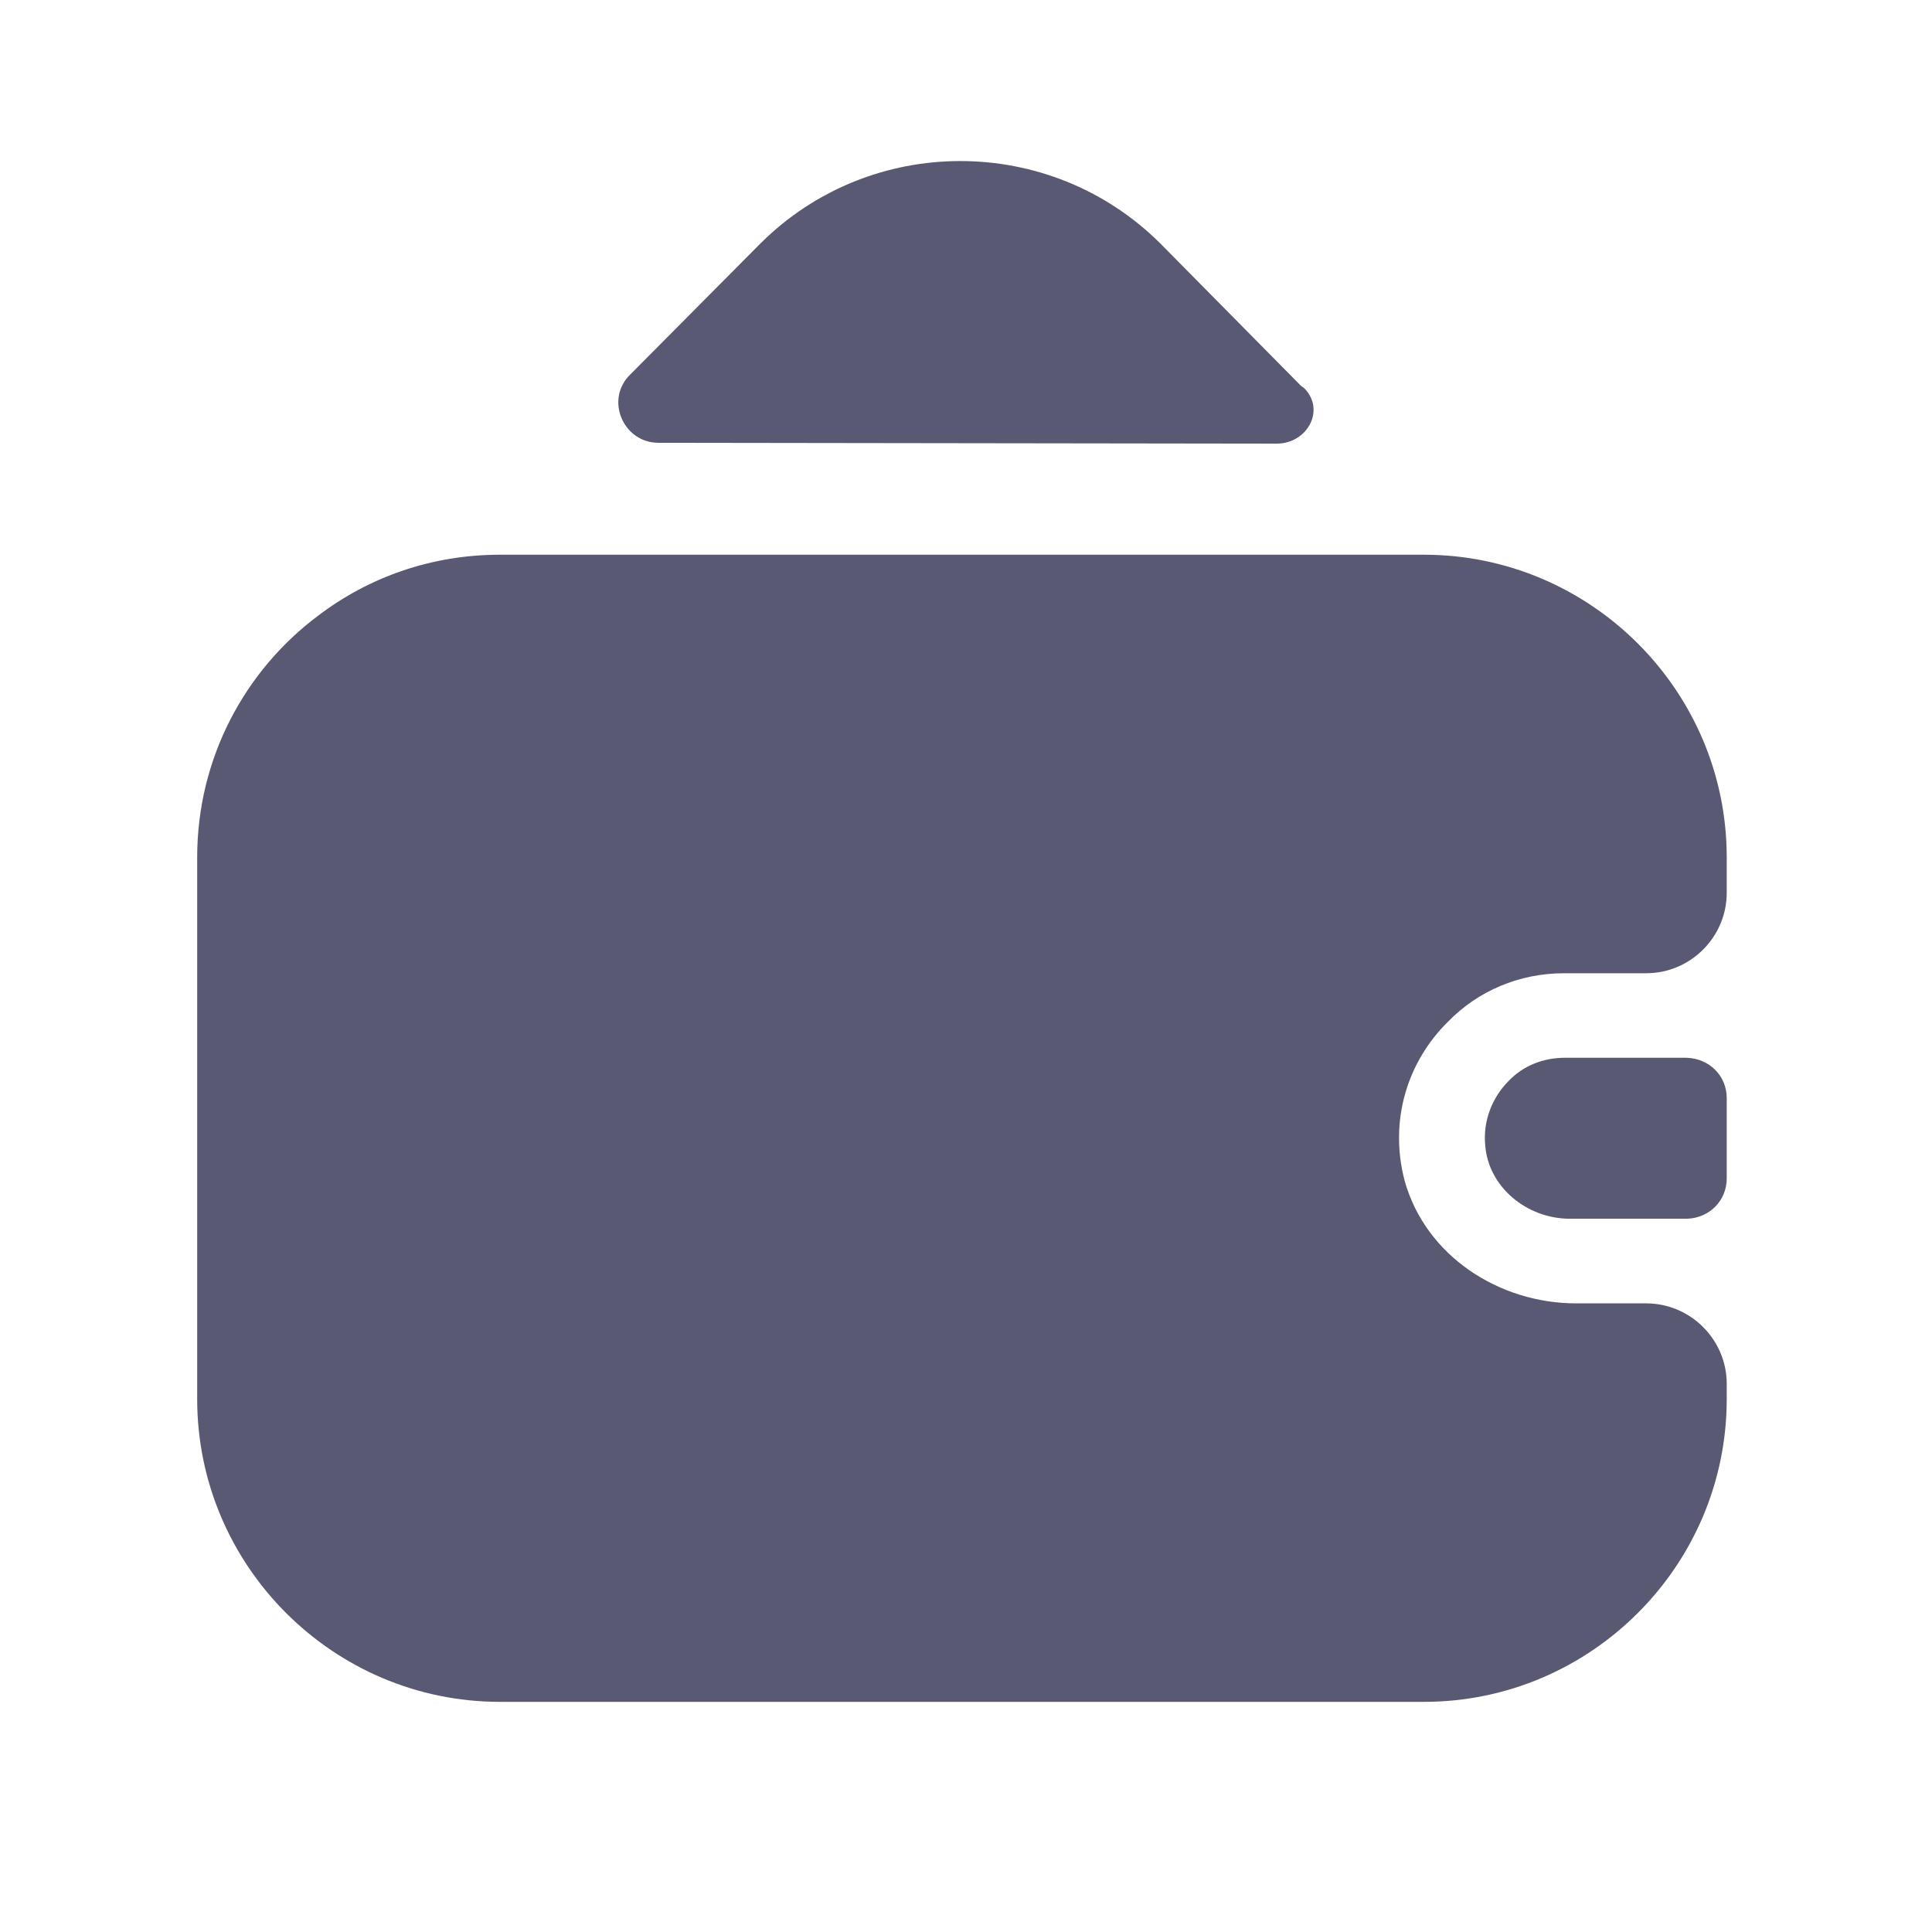
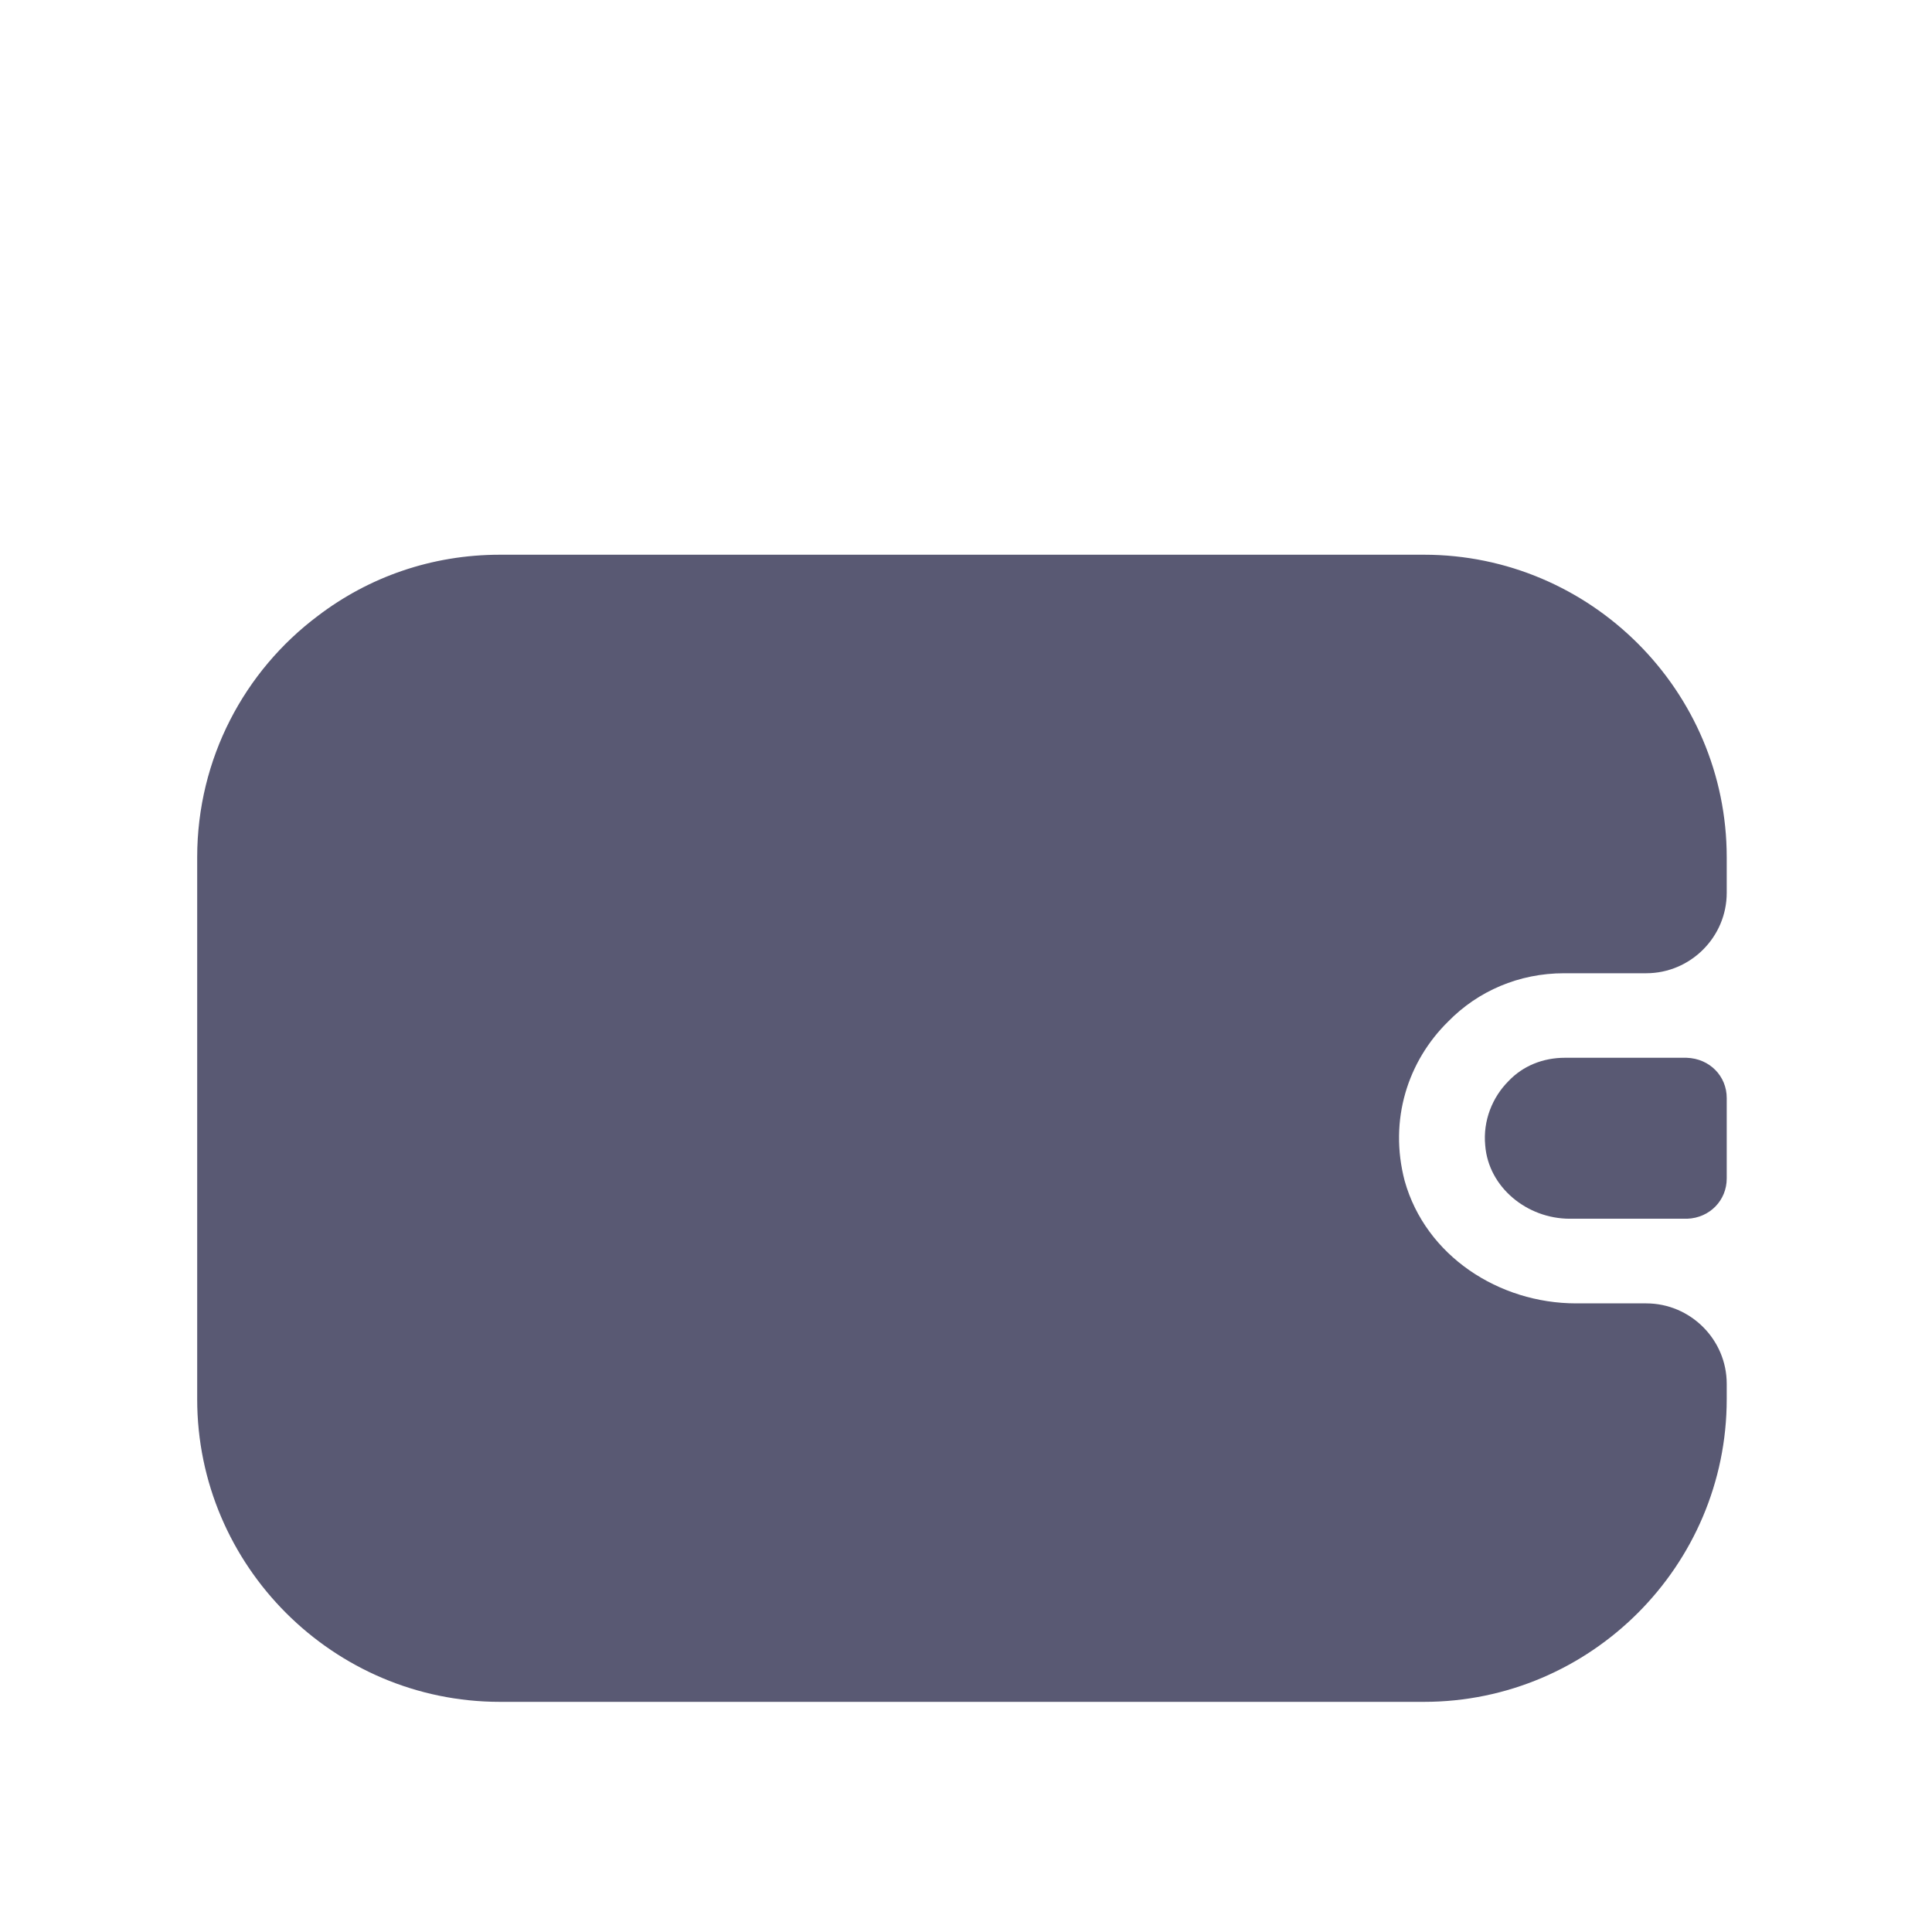
<svg xmlns="http://www.w3.org/2000/svg" width="16" height="16" viewBox="0 0 16 16" fill="none">
  <path d="M14.3 9.093V9.76C14.3 9.94 14.16 10.086 13.973 10.093H13C12.647 10.093 12.327 9.833 12.3 9.486C12.28 9.28 12.36 9.086 12.493 8.953C12.613 8.826 12.78 8.76 12.96 8.76H13.967C14.16 8.766 14.3 8.913 14.3 9.093Z" fill="#595973" />
  <path d="M11.993 8.46C11.66 8.787 11.5 9.274 11.633 9.78C11.807 10.4 12.413 10.794 13.053 10.794H13.633C14 10.794 14.3 11.094 14.3 11.46V11.587C14.3 12.967 13.173 14.094 11.793 14.094H4.14C2.76 14.094 1.633 12.967 1.633 11.587V7.1C1.633 6.28 2.027 5.554 2.633 5.1C3.053 4.78 3.573 4.594 4.14 4.594H11.793C13.173 4.594 14.3 5.72 14.3 7.1V7.394C14.3 7.76 14 8.06 13.633 8.06H12.953C12.58 8.06 12.24 8.207 11.993 8.46Z" fill="#595973" />
-   <path d="M10.8 3.214C10.98 3.394 10.827 3.674 10.573 3.674L5.453 3.667C5.16 3.667 5.007 3.307 5.22 3.101L6.3 2.014C7.213 1.107 8.693 1.107 9.607 2.014L10.773 3.194C10.78 3.201 10.793 3.207 10.8 3.214Z" fill="#595973" />
</svg>